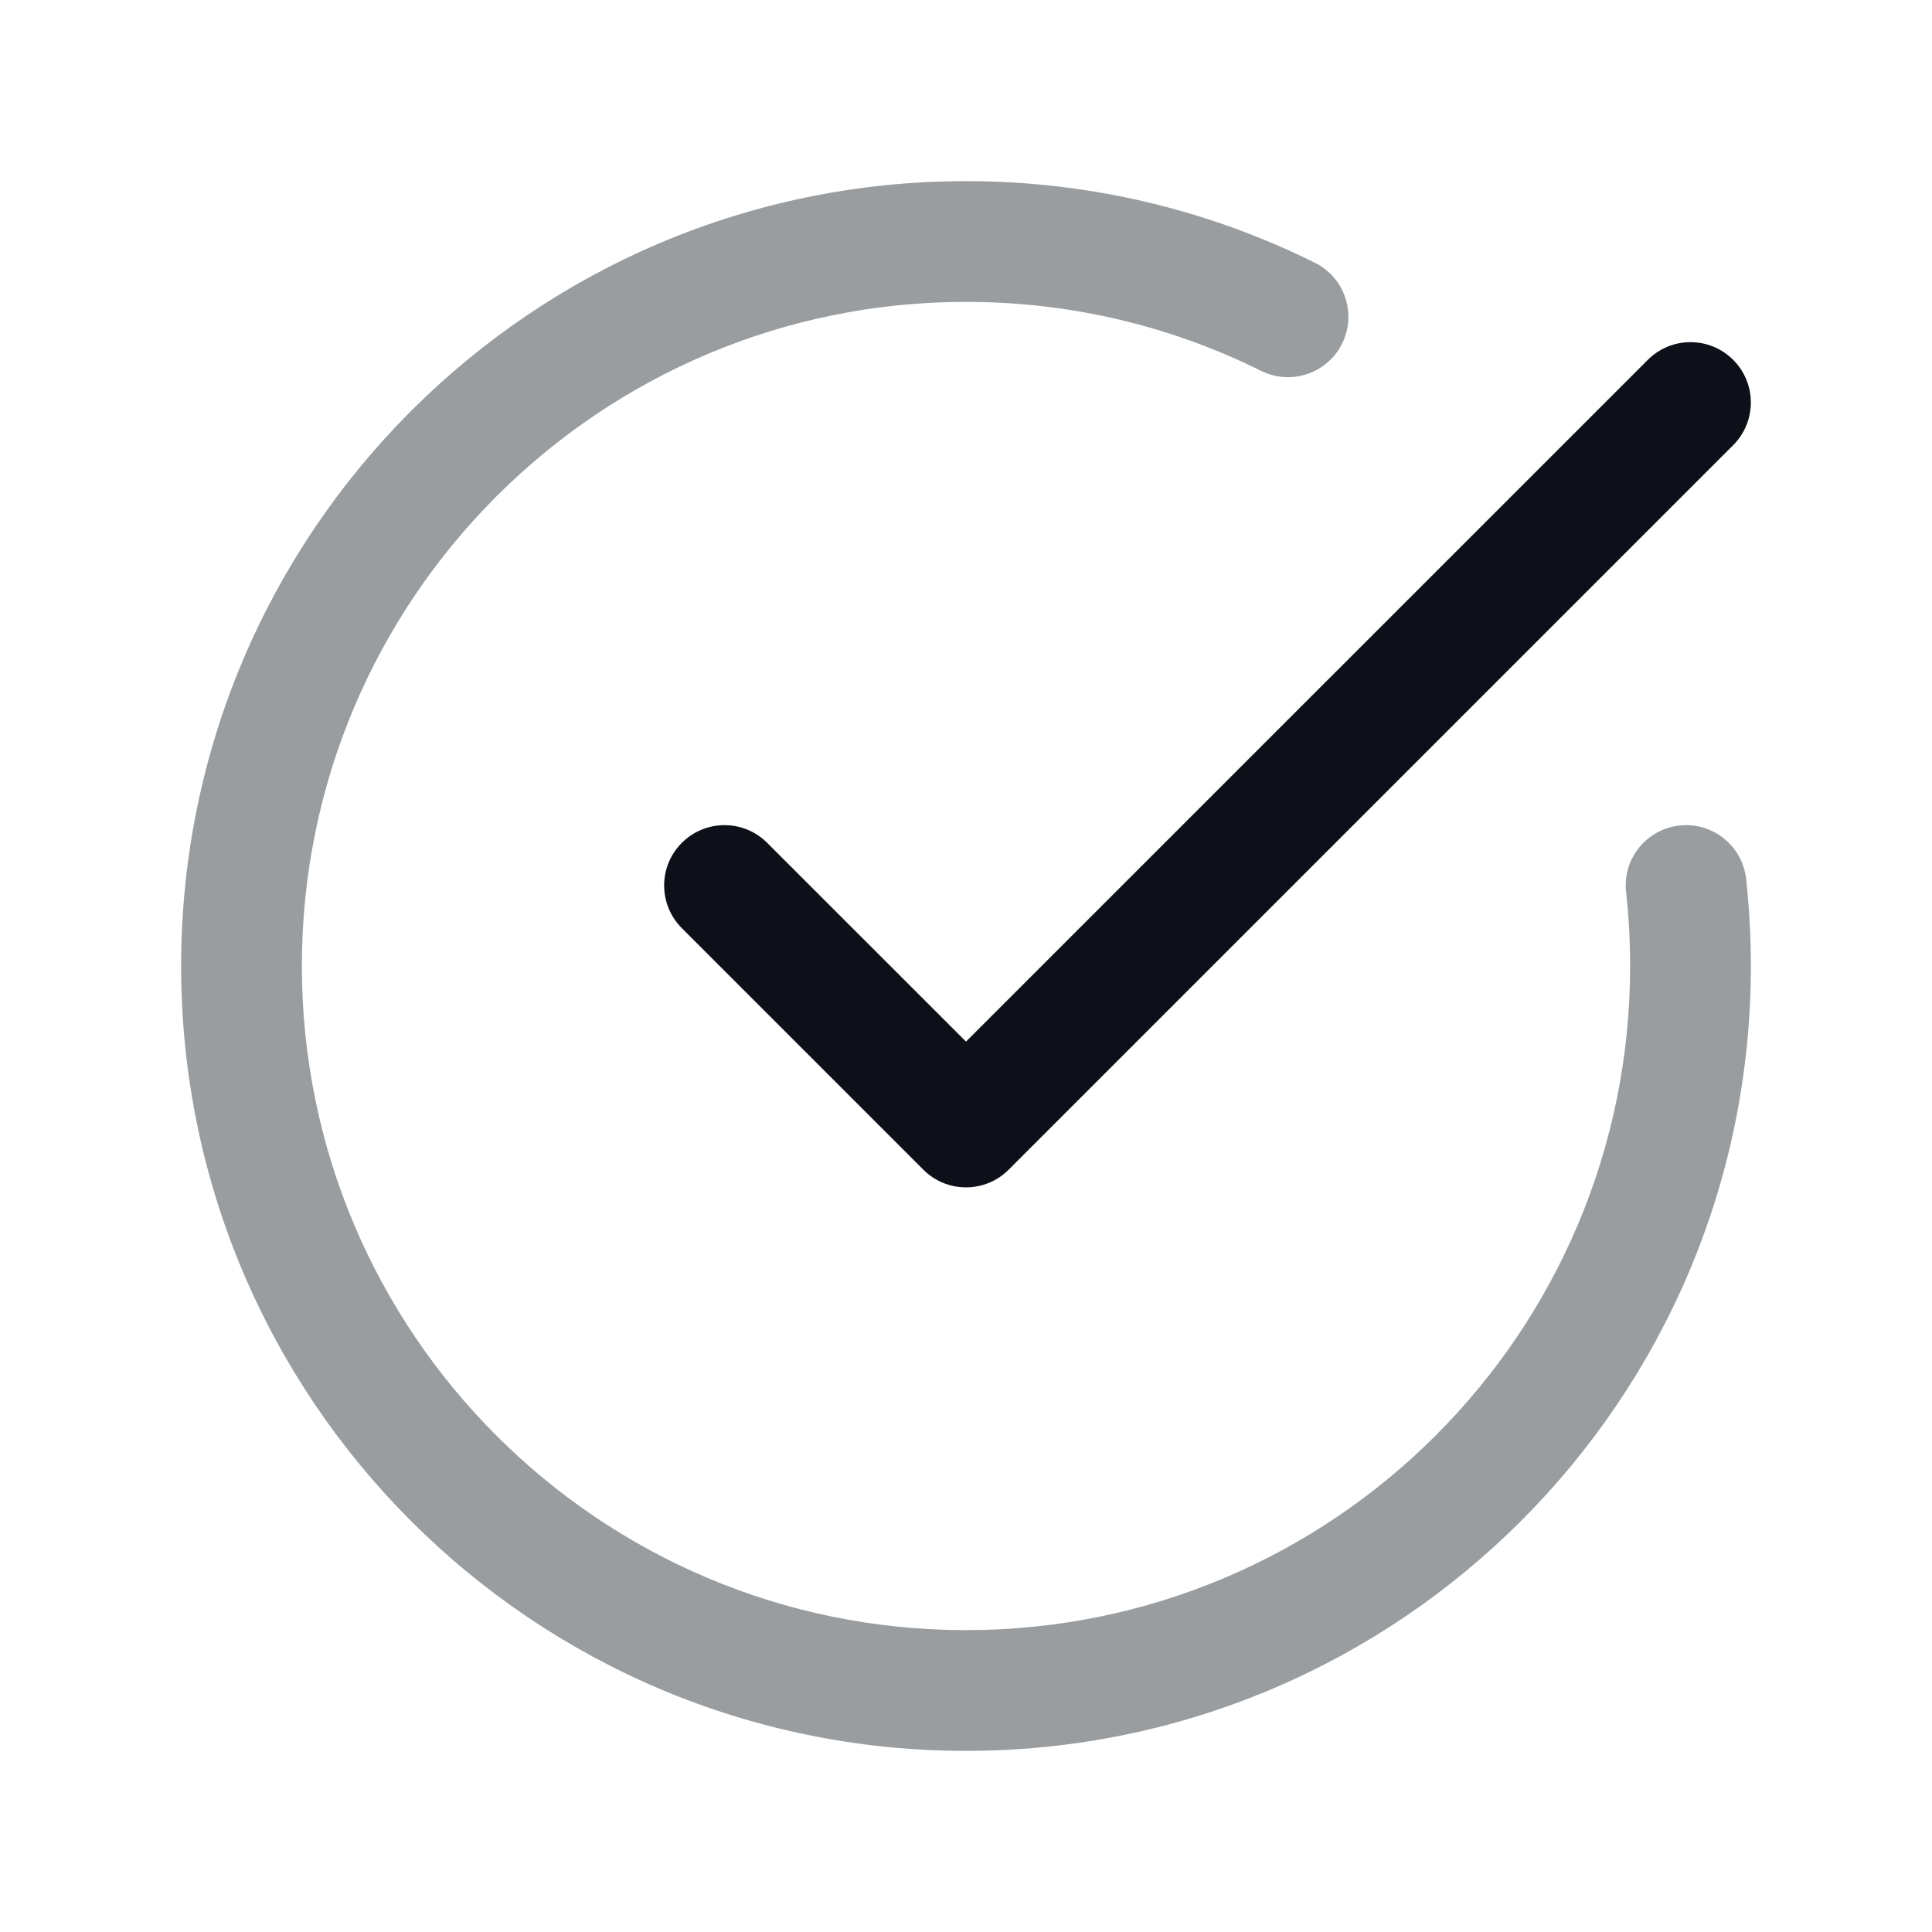
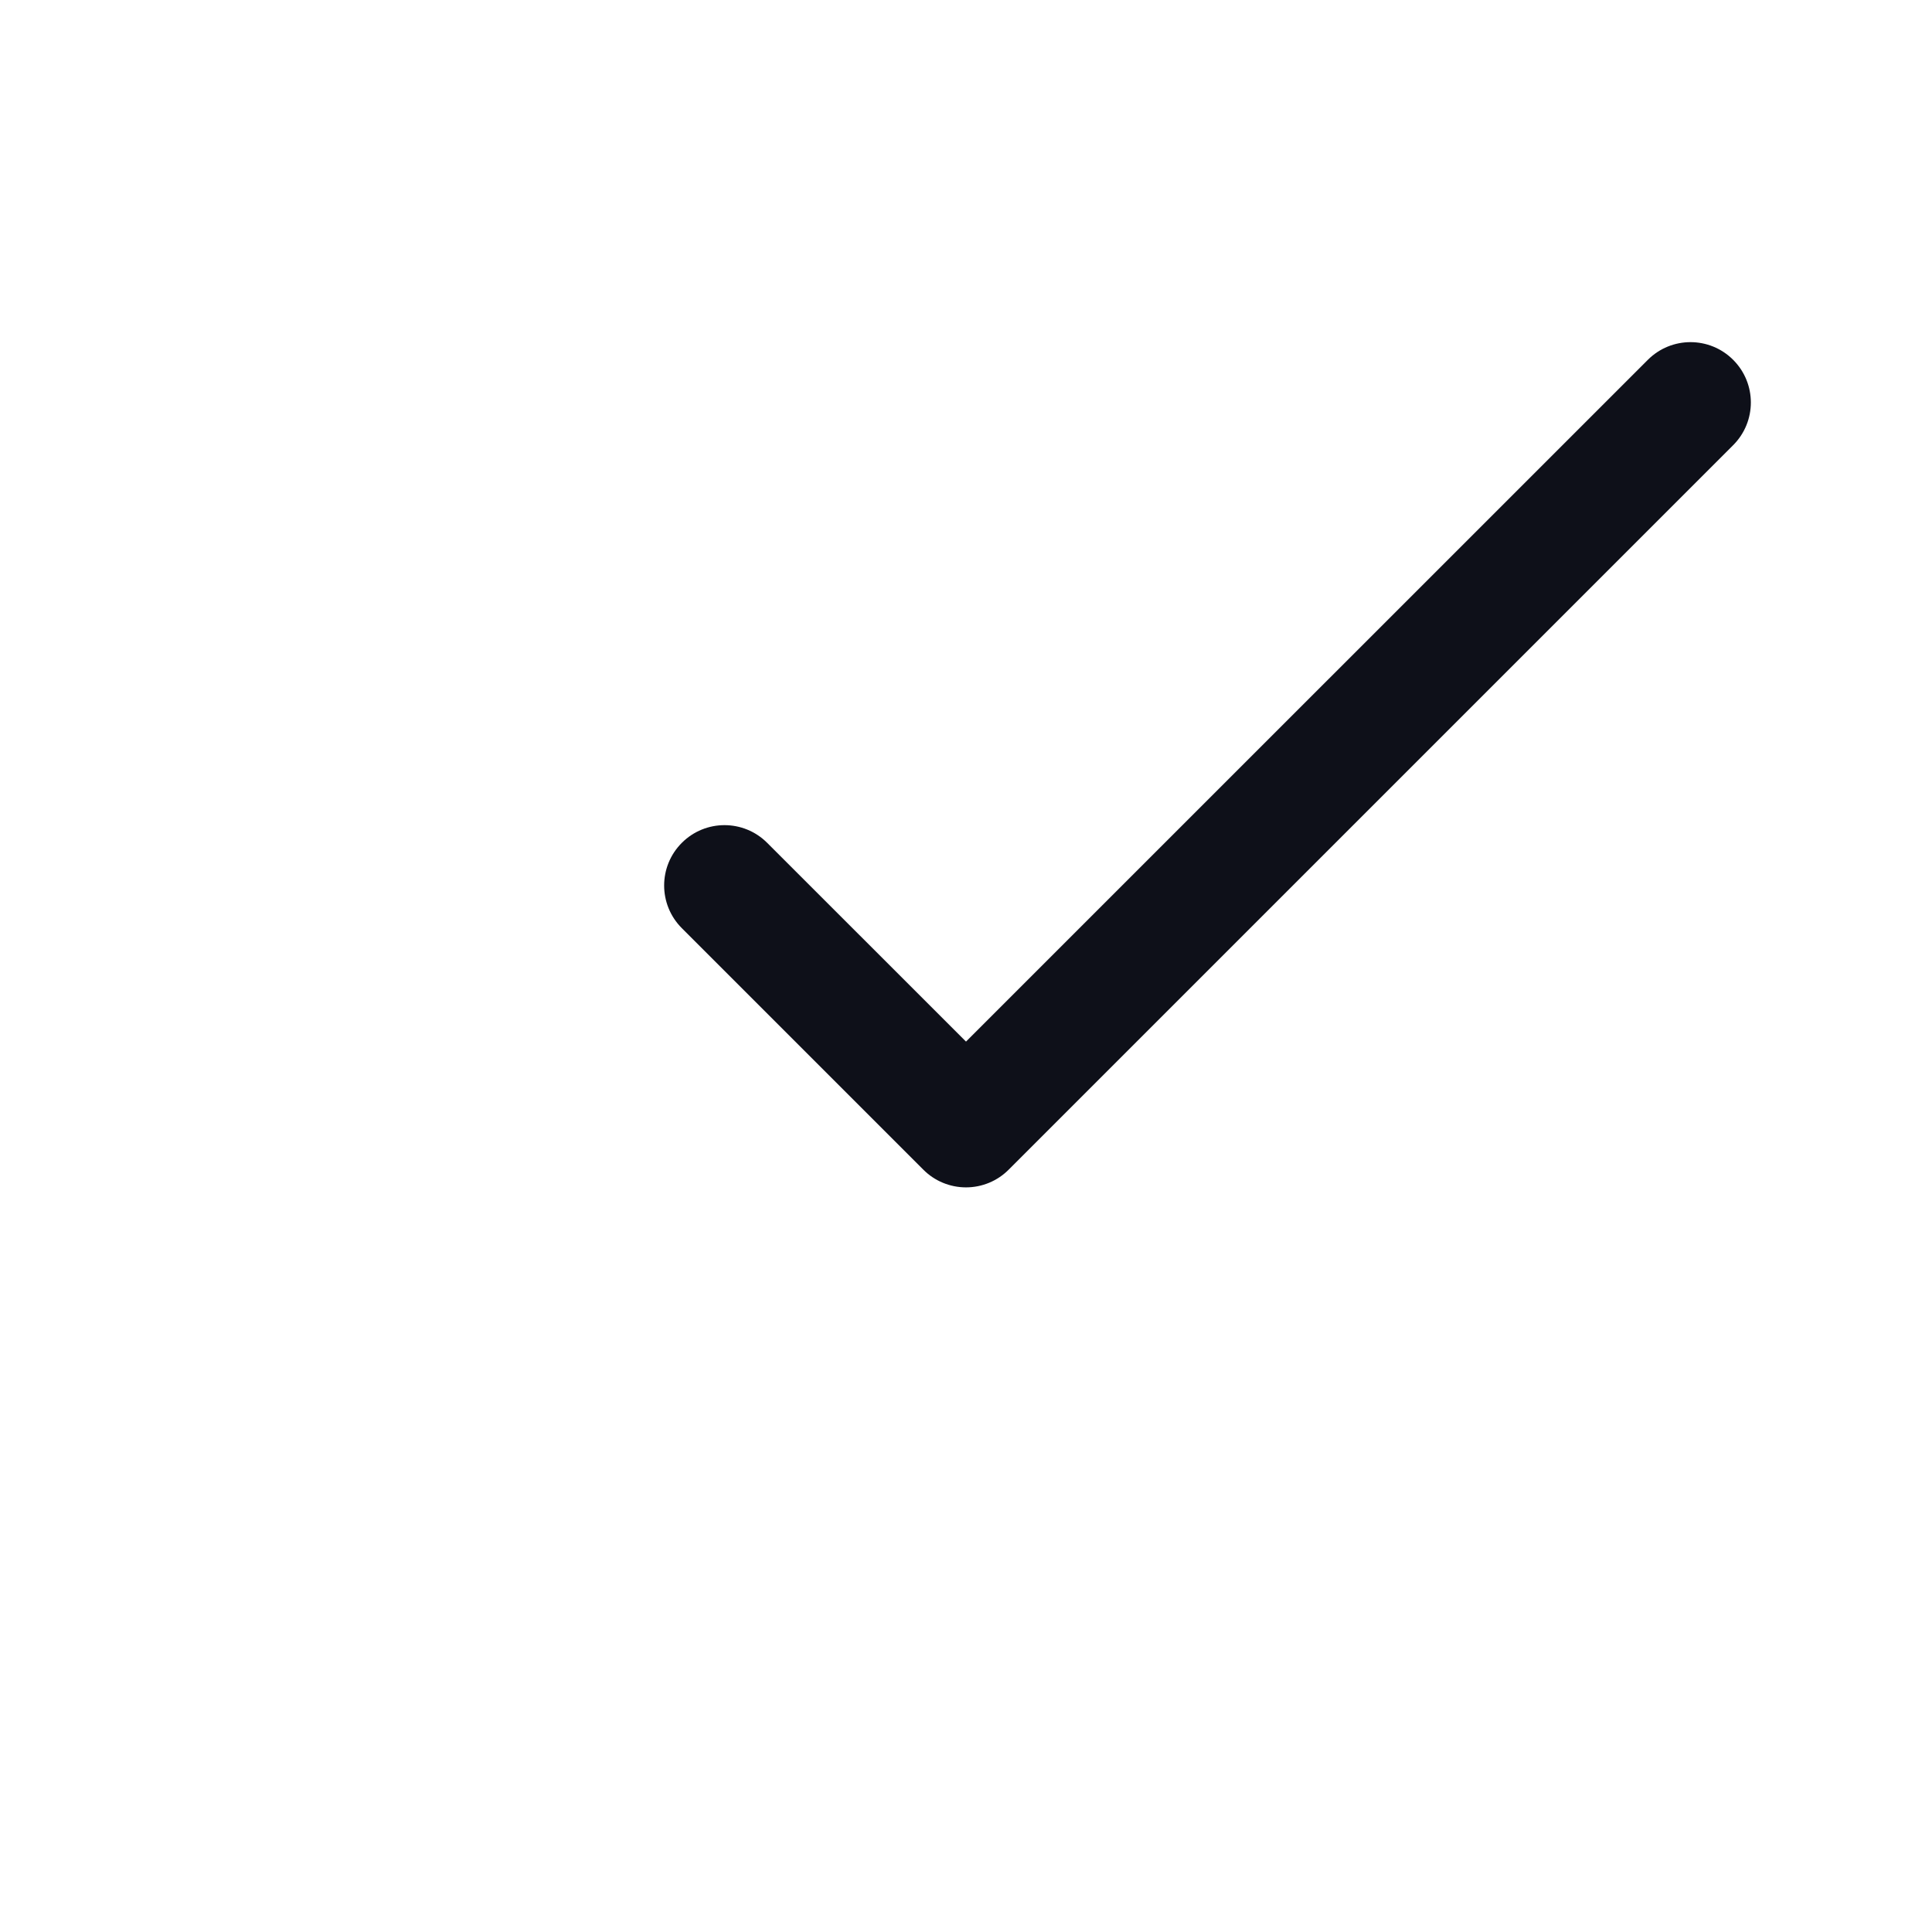
<svg xmlns="http://www.w3.org/2000/svg" width="24" height="24" viewBox="0 0 24 24" fill="none">
-   <path fill-rule="evenodd" clip-rule="evenodd" d="M12 3.75C7.444 3.75 3.75 7.444 3.75 12C3.75 16.556 7.444 20.25 12 20.25C16.556 20.25 20.25 16.556 20.25 12C20.25 11.69 20.233 11.383 20.2 11.082C20.154 10.671 20.451 10.3 20.863 10.255C21.274 10.209 21.645 10.506 21.691 10.918C21.73 11.273 21.75 11.634 21.75 12C21.75 17.385 17.385 21.75 12 21.75C6.615 21.75 2.25 17.385 2.25 12C2.25 6.615 6.615 2.25 12 2.25C13.555 2.25 15.027 2.615 16.334 3.264C16.705 3.448 16.856 3.898 16.672 4.269C16.487 4.64 16.037 4.791 15.666 4.607C14.563 4.059 13.319 3.75 12 3.75Z" fill="#999DA0" />
  <path fill-rule="evenodd" clip-rule="evenodd" d="M21.53 5.53C21.823 5.237 21.823 4.763 21.53 4.47C21.237 4.177 20.763 4.177 20.47 4.47L12 12.939L9.53 10.47C9.237 10.177 8.763 10.177 8.47 10.47C8.177 10.763 8.177 11.237 8.47 11.53L11.47 14.53C11.61 14.671 11.801 14.75 12 14.75C12.199 14.75 12.39 14.671 12.53 14.53L21.53 5.53Z" fill="#0E1019" />
</svg>